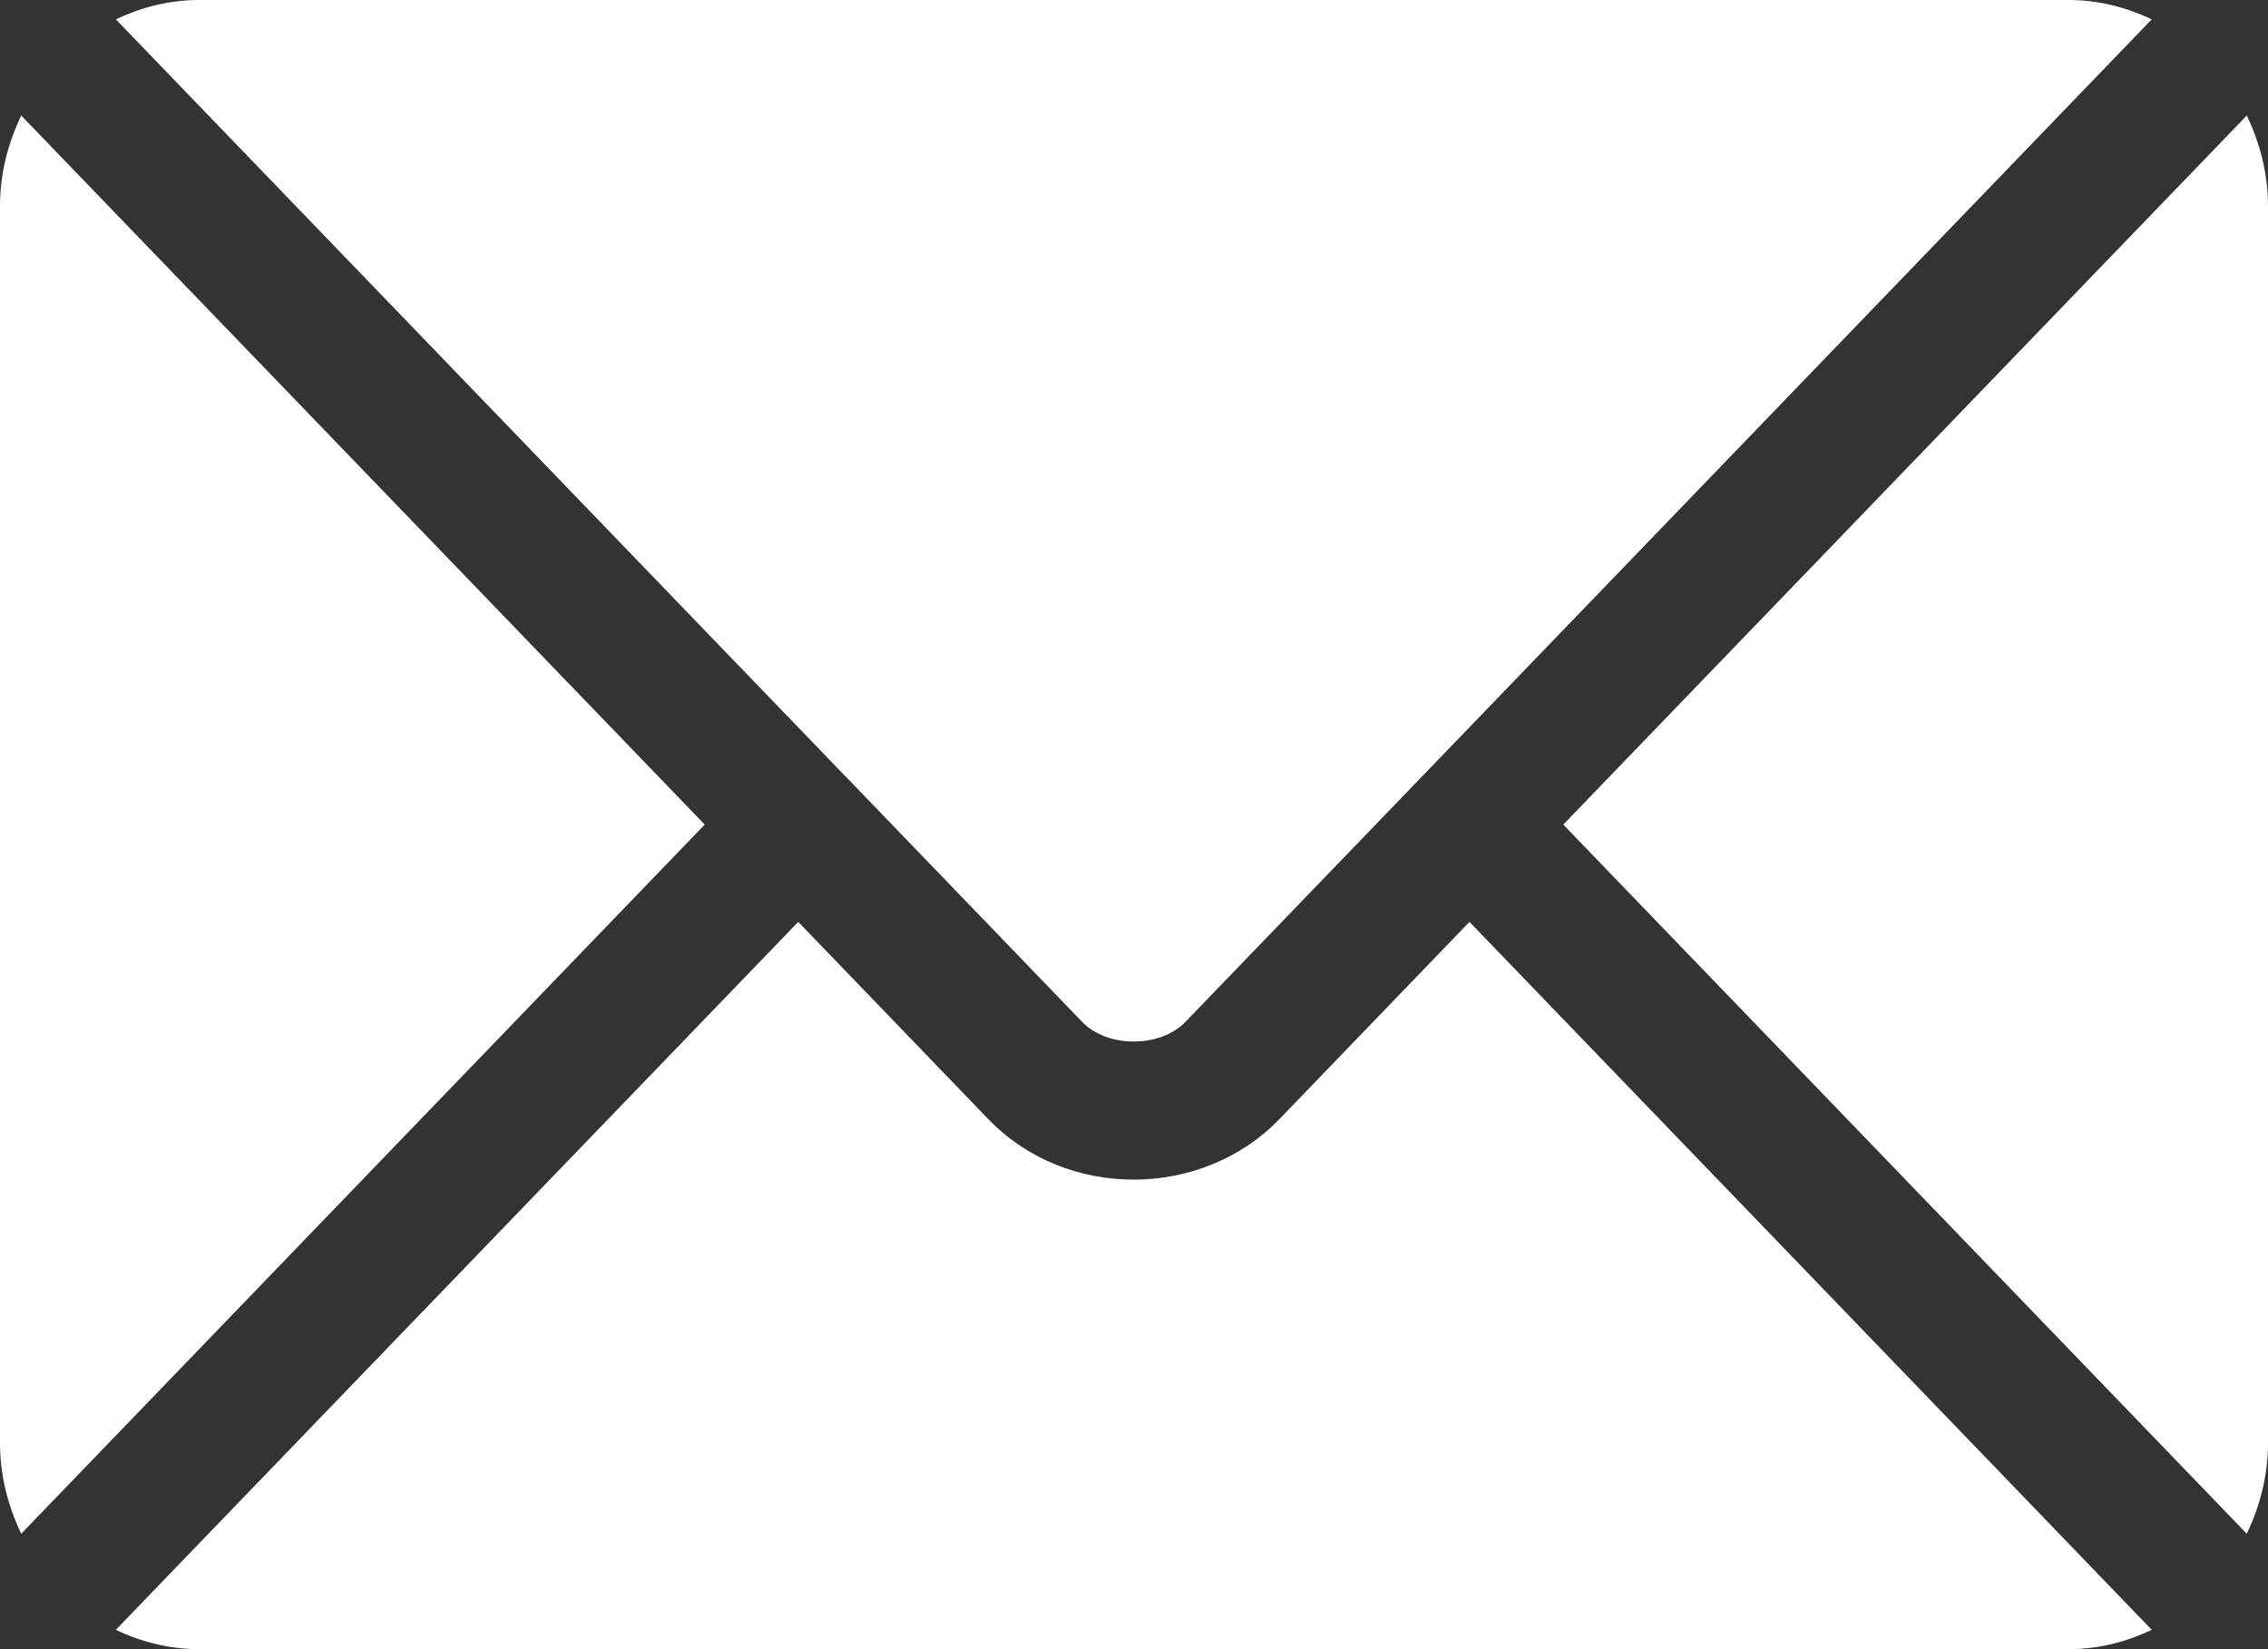
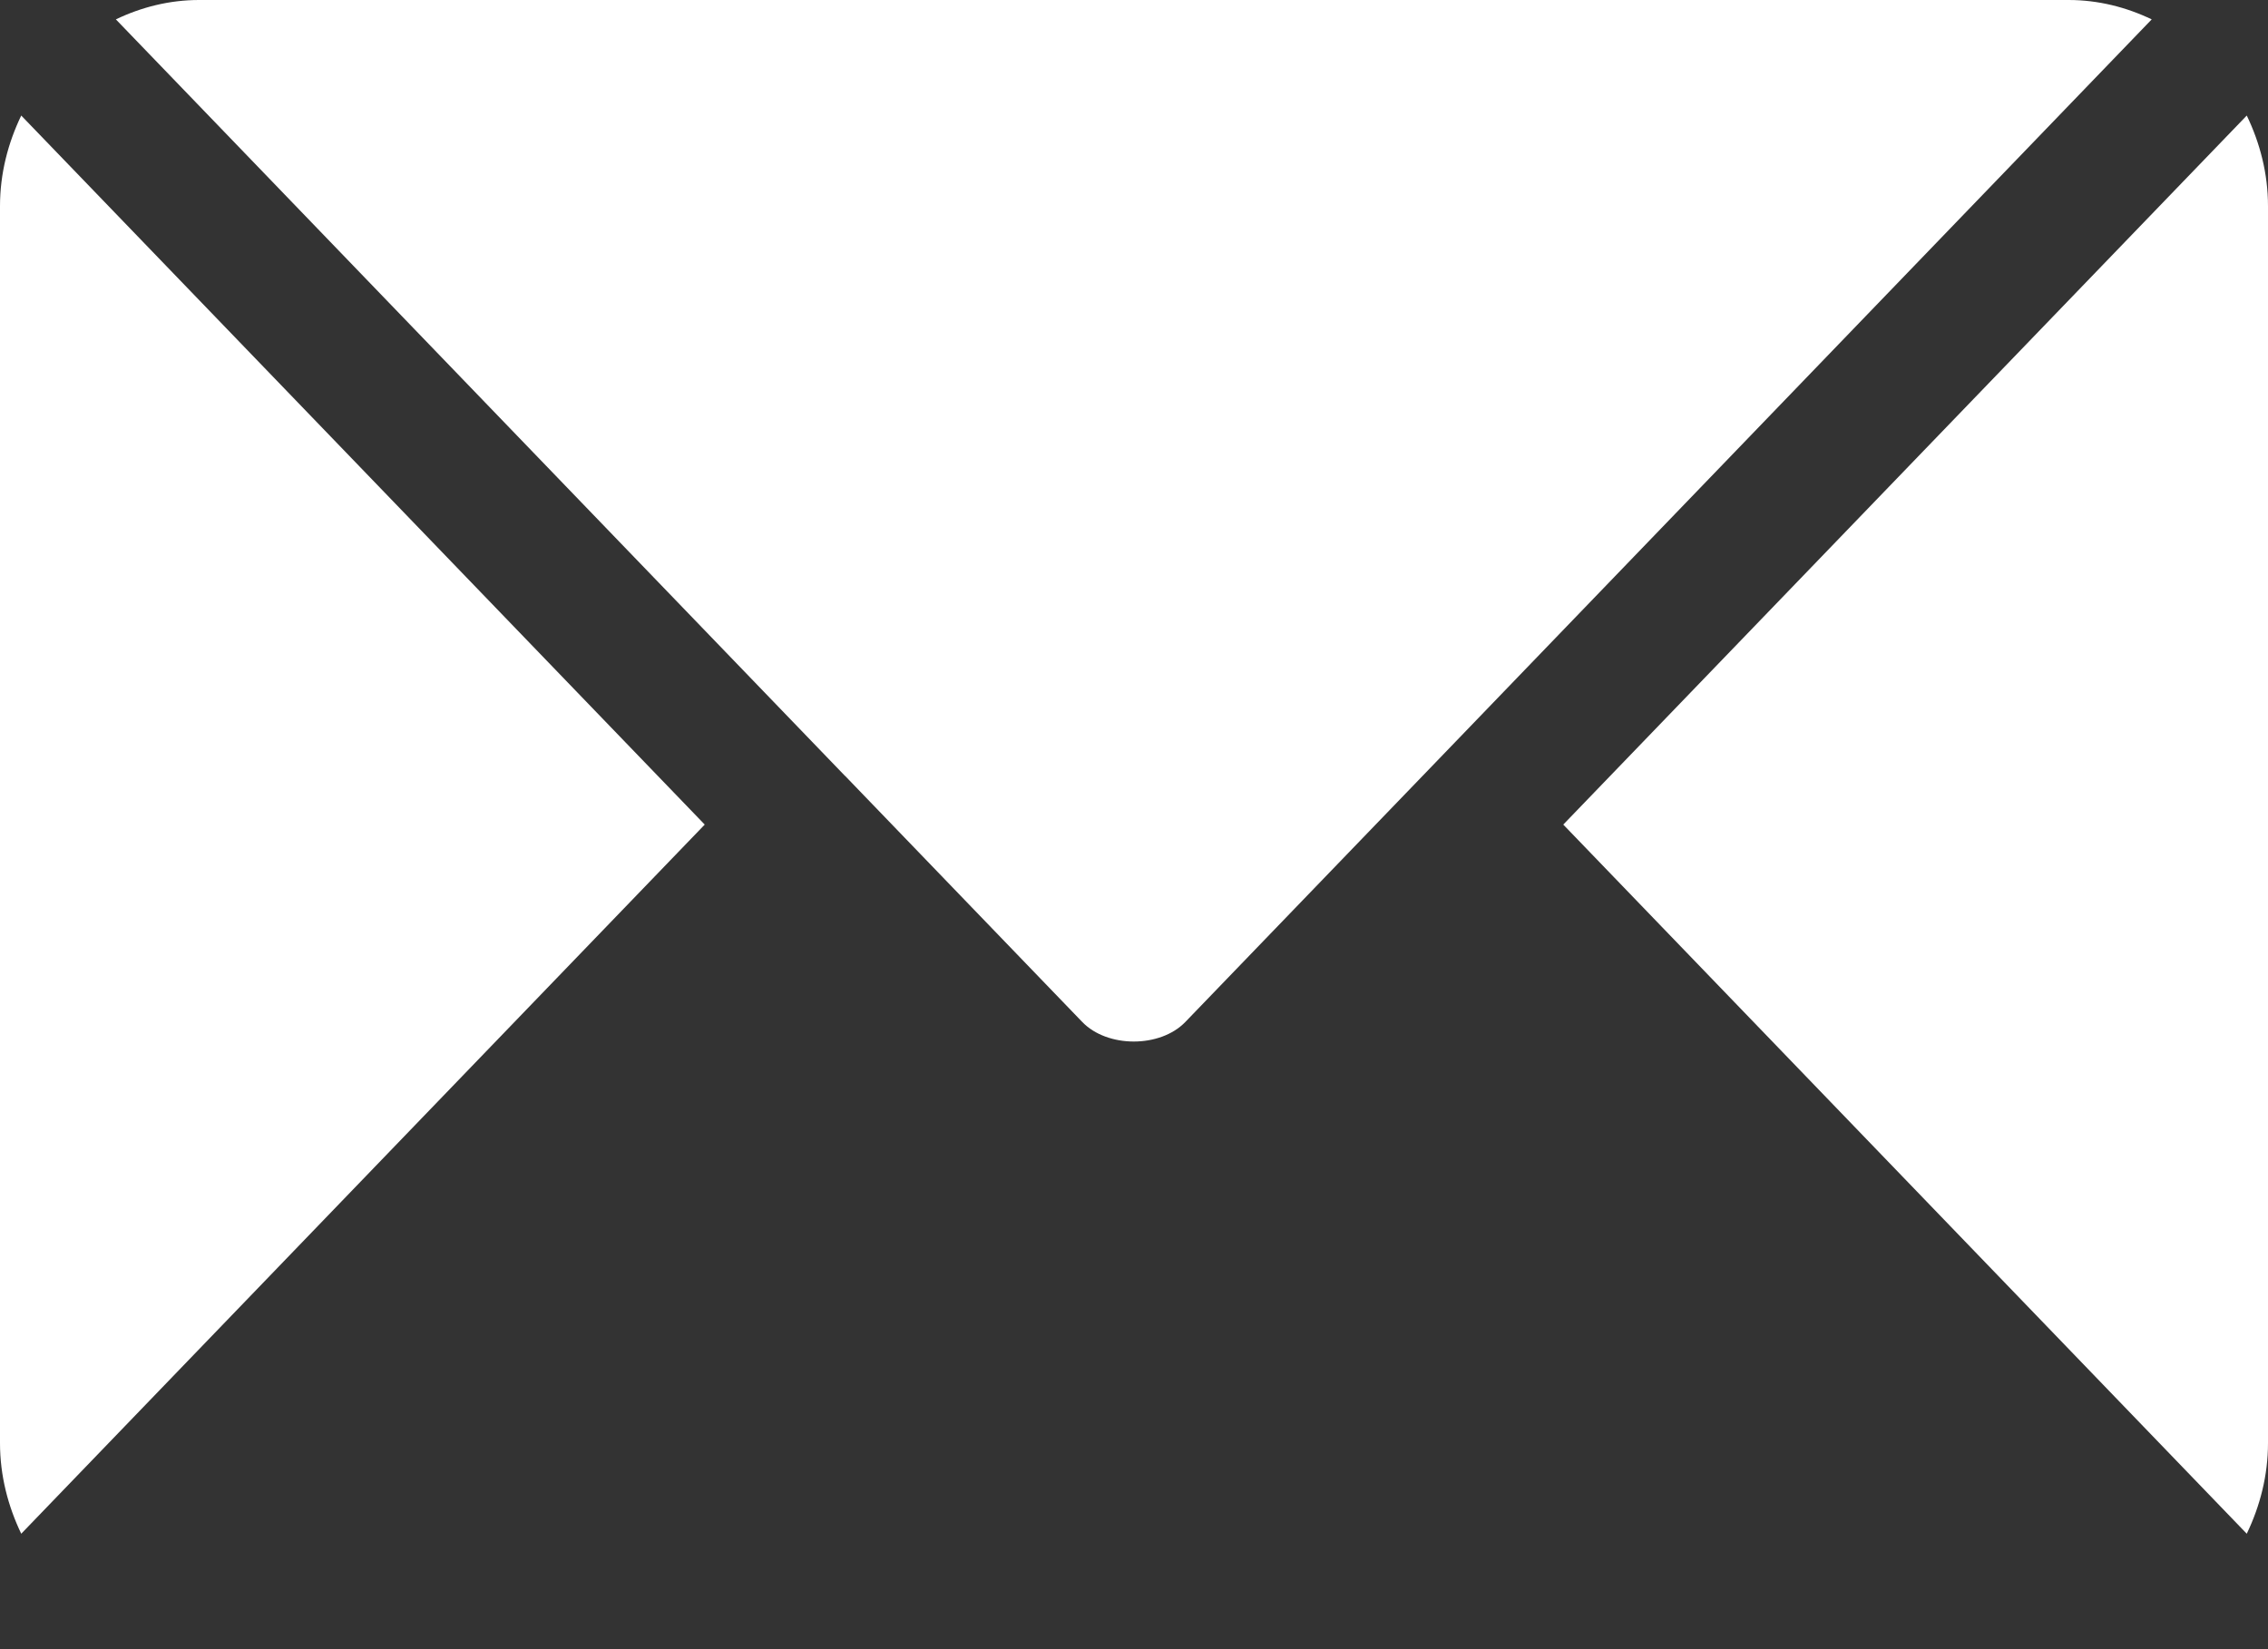
<svg xmlns="http://www.w3.org/2000/svg" width="22" height="16" viewBox="0 0 22 16" fill="none">
  <rect x="0" y="0" width="22" height="16" fill="#333333" stroke="none" />
  <g id="Vector">
    <g id="Group">
      <g id="Group_2">
-         <path id="Vector_2" d="M14.254 8.944L12.411 10.857C11.664 11.632 10.349 11.649 9.586 10.857L7.743 8.944L1.124 15.812C1.37 15.93 1.642 16 1.931 16H20.066C20.355 16 20.626 15.93 20.872 15.812L14.254 8.944Z" fill="white" />
-       </g>
+         </g>
    </g>
    <g id="Group_3">
      <g id="Group_4">
        <path id="Vector_3" d="M20.066 0H1.931C1.642 0 1.37 0.07 1.124 0.188L8.196 7.527C8.197 7.527 8.197 7.528 8.198 7.528C8.198 7.528 8.199 7.529 8.199 7.529L10.498 9.915C10.742 10.168 11.254 10.168 11.498 9.915L13.797 7.53C13.797 7.53 13.798 7.528 13.798 7.528C13.798 7.528 13.799 7.527 13.8 7.527L20.872 0.188C20.626 0.07 20.354 0 20.066 0Z" fill="white" />
      </g>
    </g>
    <g id="Group_5">
      <g id="Group_6">
-         <path id="Vector_4" d="M0.206 1.121C0.078 1.387 0 1.683 0 2V14C0 14.317 0.078 14.613 0.206 14.88L6.836 8L0.206 1.121Z" fill="white" />
+         <path id="Vector_4" d="M0.206 1.121C0.078 1.387 0 1.683 0 2V14C0 14.317 0.078 14.613 0.206 14.88L6.836 8L0.206 1.121" fill="white" />
      </g>
    </g>
    <g id="Group_7">
      <g id="Group_8">
        <path id="Vector_5" d="M21.794 1.121L15.164 8L21.794 14.88C21.922 14.613 22 14.317 22 14V2C22 1.683 21.922 1.387 21.794 1.121Z" fill="white" />
      </g>
    </g>
  </g>
</svg>